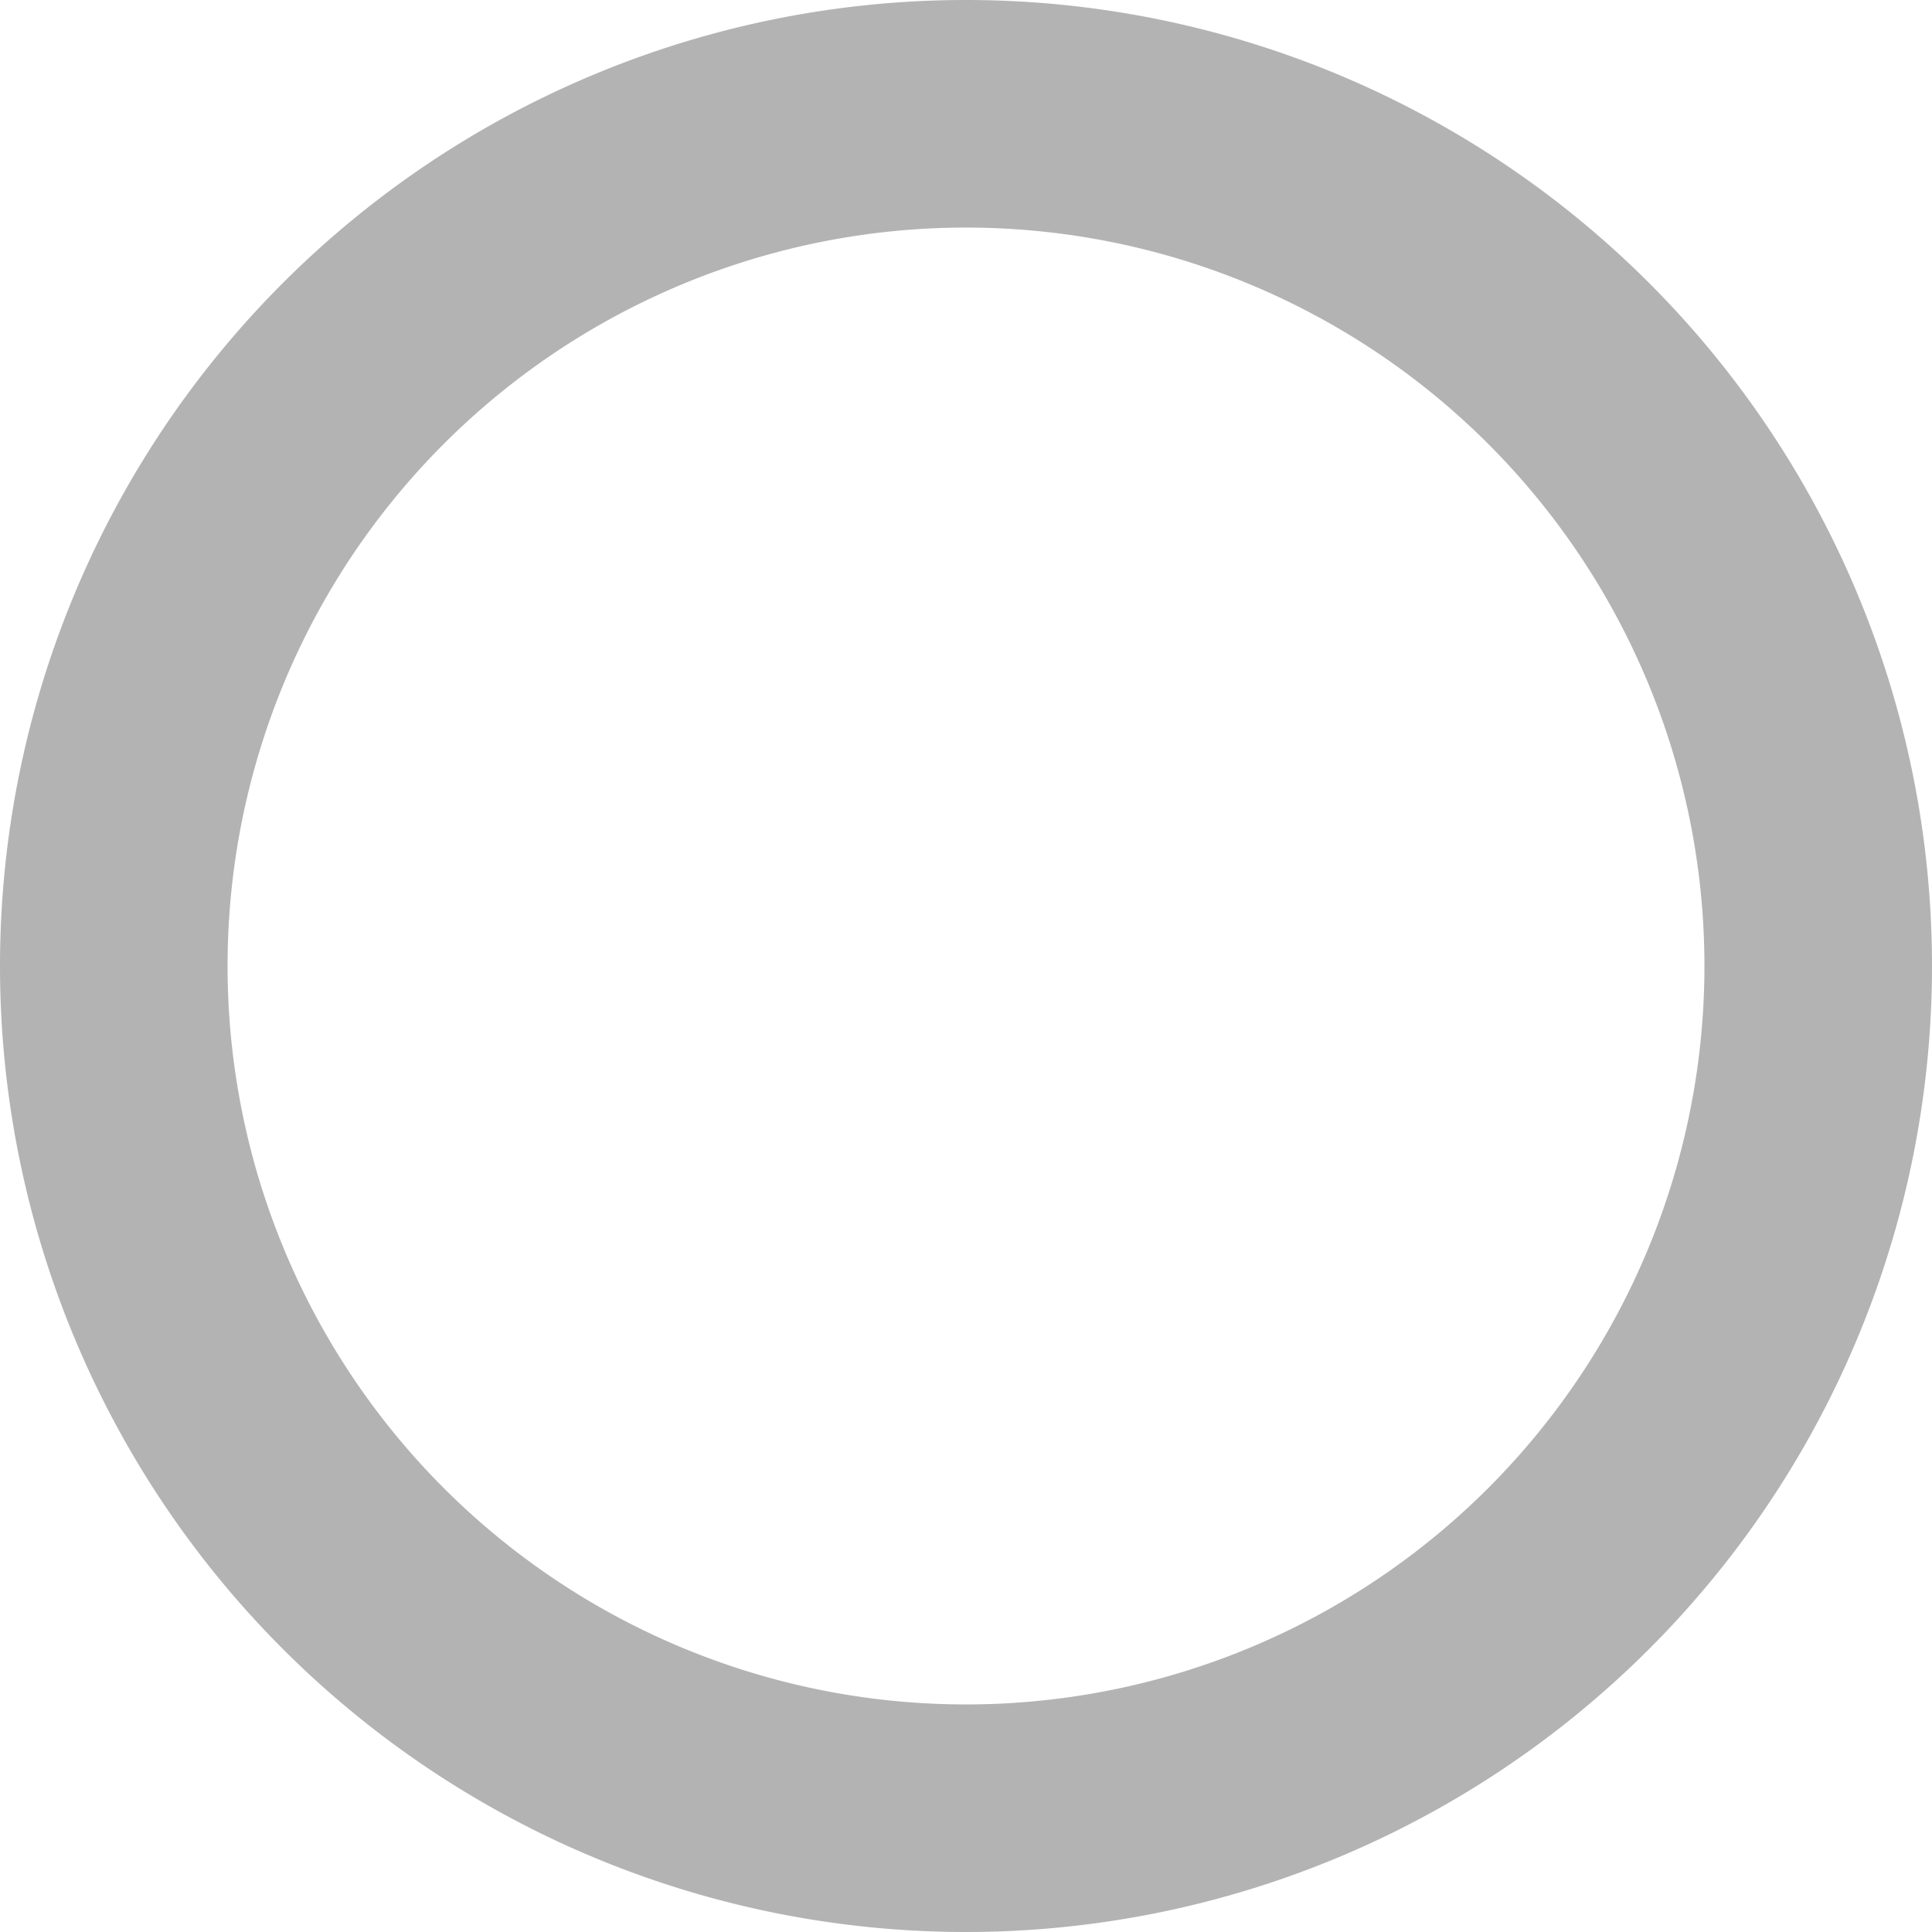
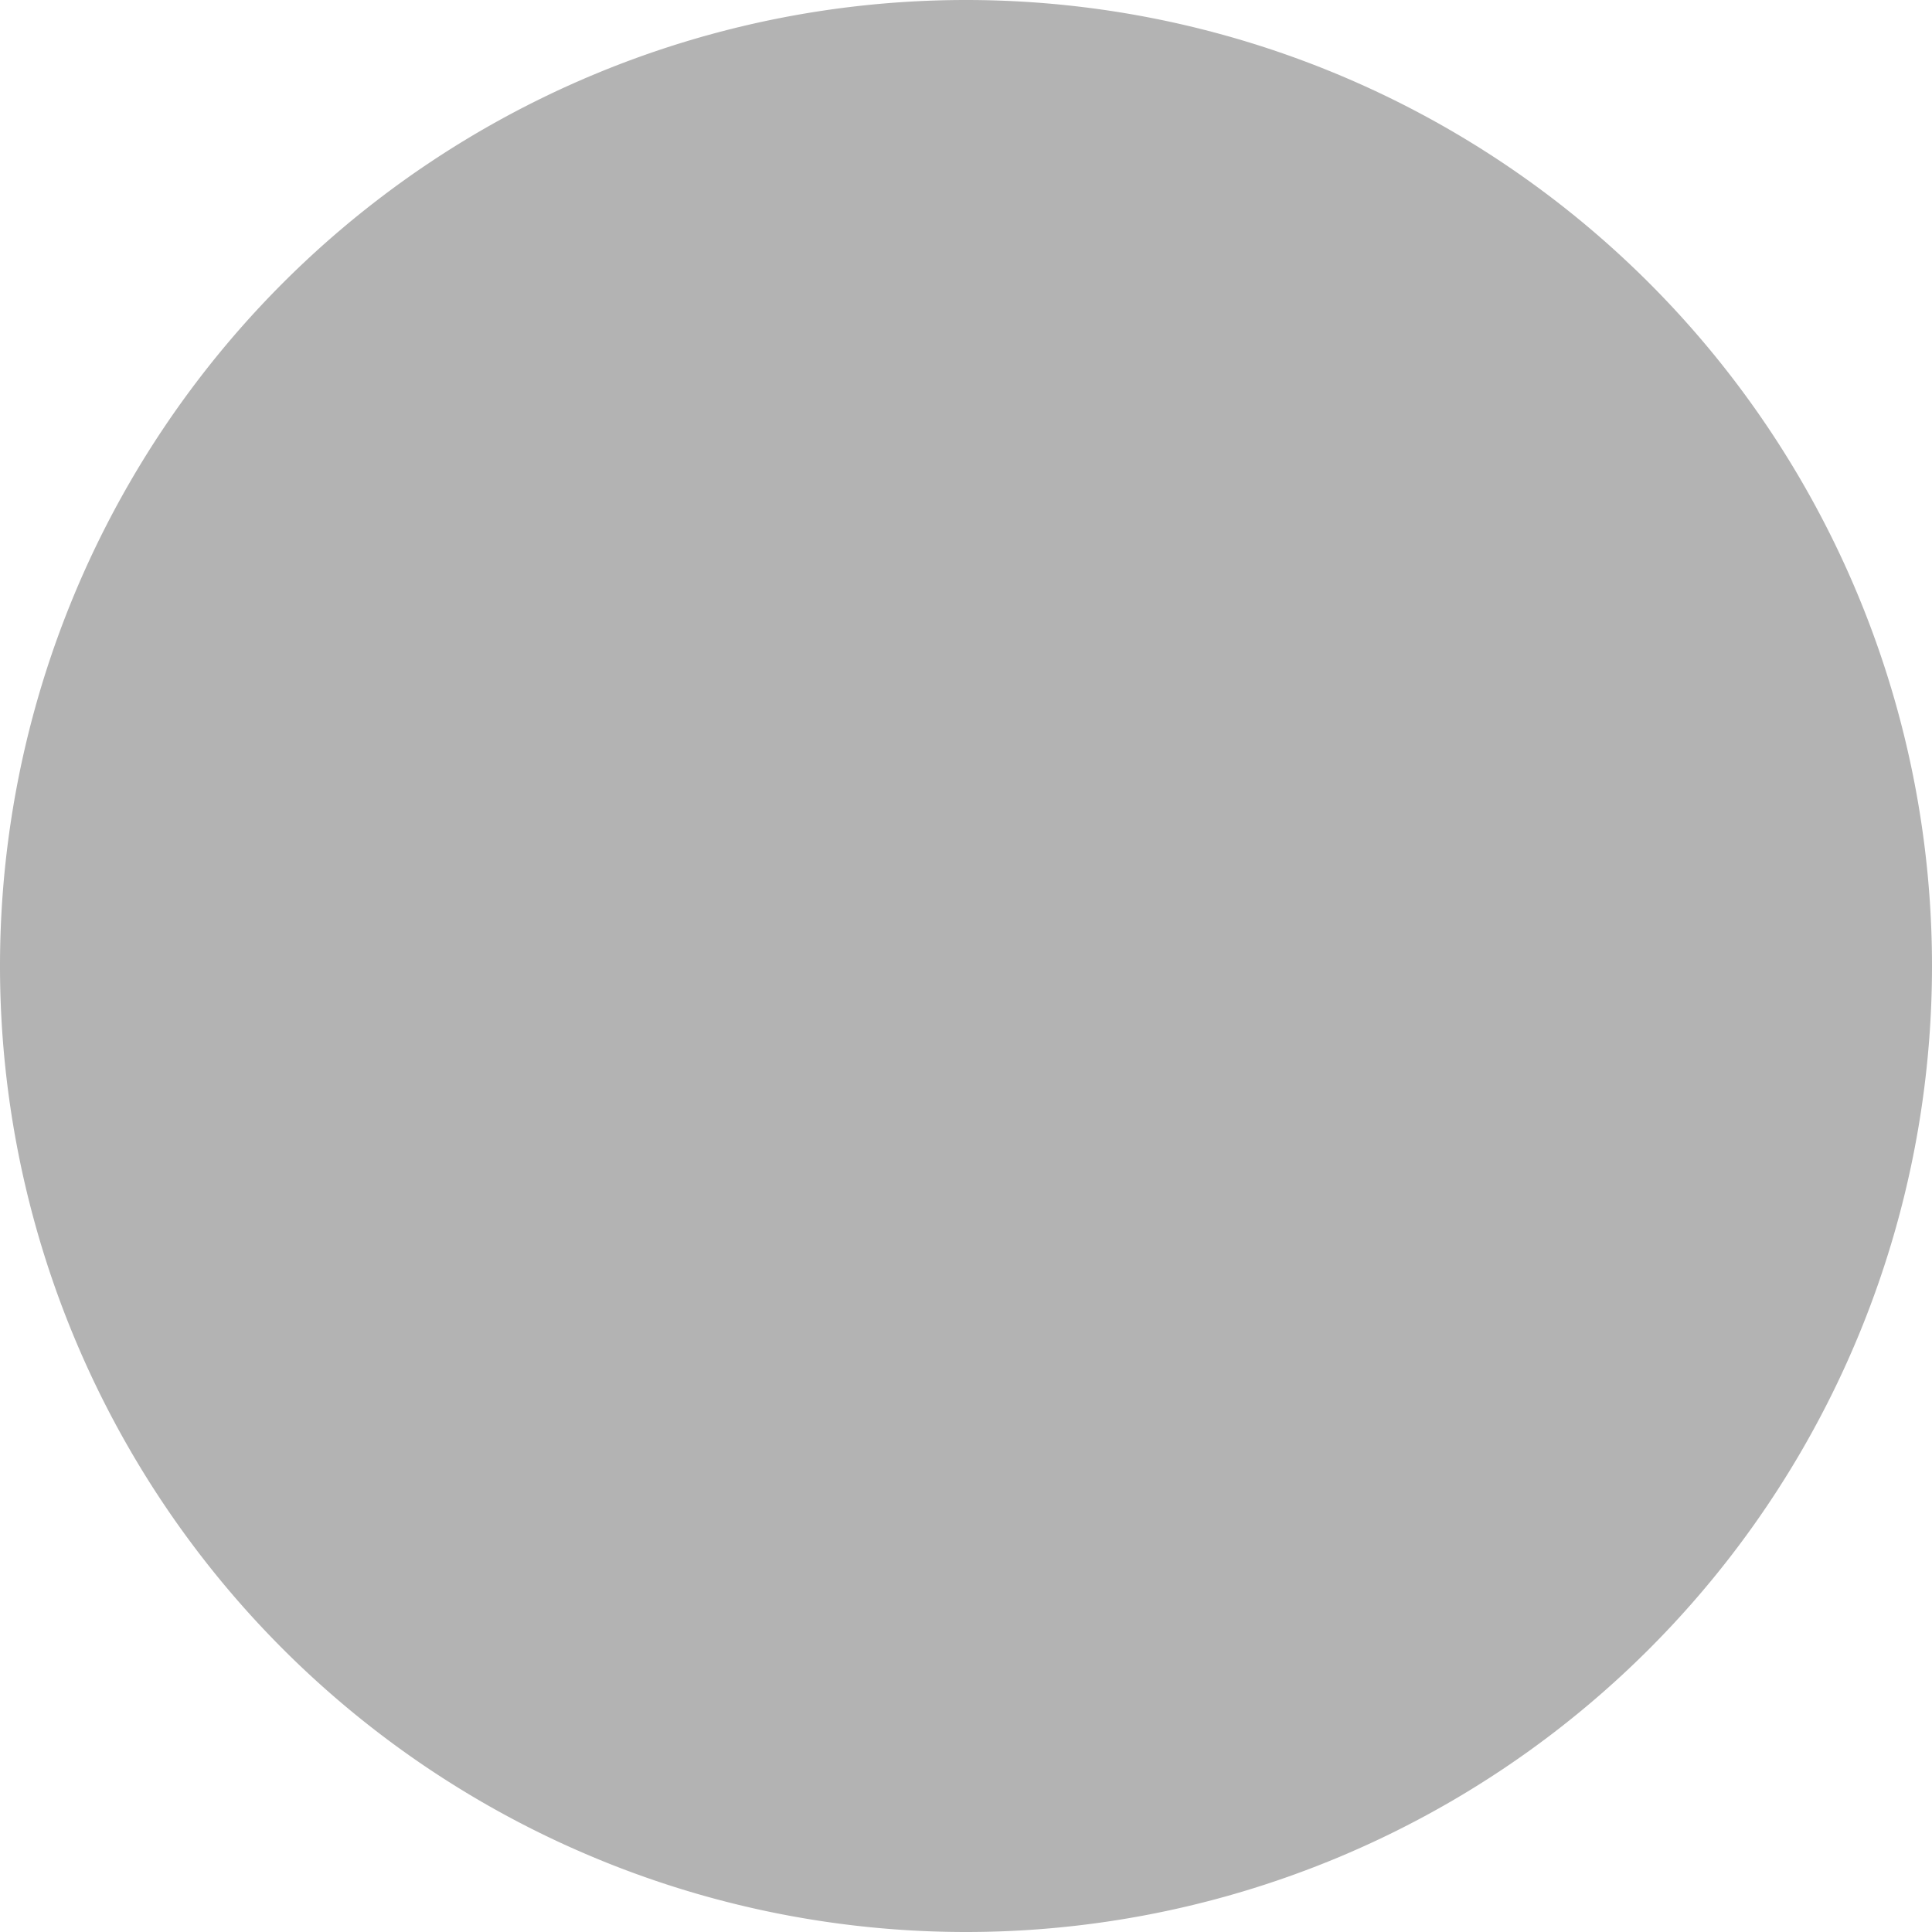
<svg xmlns="http://www.w3.org/2000/svg" xmlns:ns1="http://www.inkscape.org/namespaces/inkscape" xmlns:ns2="http://sodipodi.sourceforge.net/DTD/sodipodi-0.dtd" width="718.109" height="718.109" viewBox="0 0 190 190" version="1.1" id="svg1" ns1:export-filename="bitmapa.png" ns1:export-xdpi="96" ns1:export-ydpi="96">
  <ns2:namedview id="namedview1" pagecolor="#ffffff" bordercolor="#000000" borderopacity="0.25" ns1:showpageshadow="2" ns1:pageopacity="0.0" ns1:pagecheckerboard="0" ns1:deskcolor="#d1d1d1" ns1:document-units="mm">
    <ns1:page x="0" y="0" width="190" height="190" id="page2" margin="0" bleed="0" />
  </ns2:namedview>
  <defs id="defs1" />
  <g ns1:label="Warstwa 1" ns1:groupmode="layer" id="layer1" transform="translate(68.542,68.542)">
-     <path id="path1" style="fill:#b3b3b3;stroke-width:1.763" d="M 26.458,-68.542 A 95,95 0 0 0 -68.542,26.458 95,95 0 0 0 26.458,121.458 95,95 0 0 0 121.458,26.458 95,95 0 0 0 26.458,-68.542 Z m 0,22.38 A 72.62,72.62 0 0 1 99.078,26.458 72.62,72.62 0 0 1 26.458,99.078 72.62,72.62 0 0 1 -46.162,26.458 72.62,72.62 0 0 1 26.458,-46.162 Z" />
+     <path id="path1" style="fill:#b3b3b3;stroke-width:1.763" d="M 26.458,-68.542 A 95,95 0 0 0 -68.542,26.458 95,95 0 0 0 26.458,121.458 95,95 0 0 0 121.458,26.458 95,95 0 0 0 26.458,-68.542 Z m 0,22.38 Z" />
  </g>
</svg>